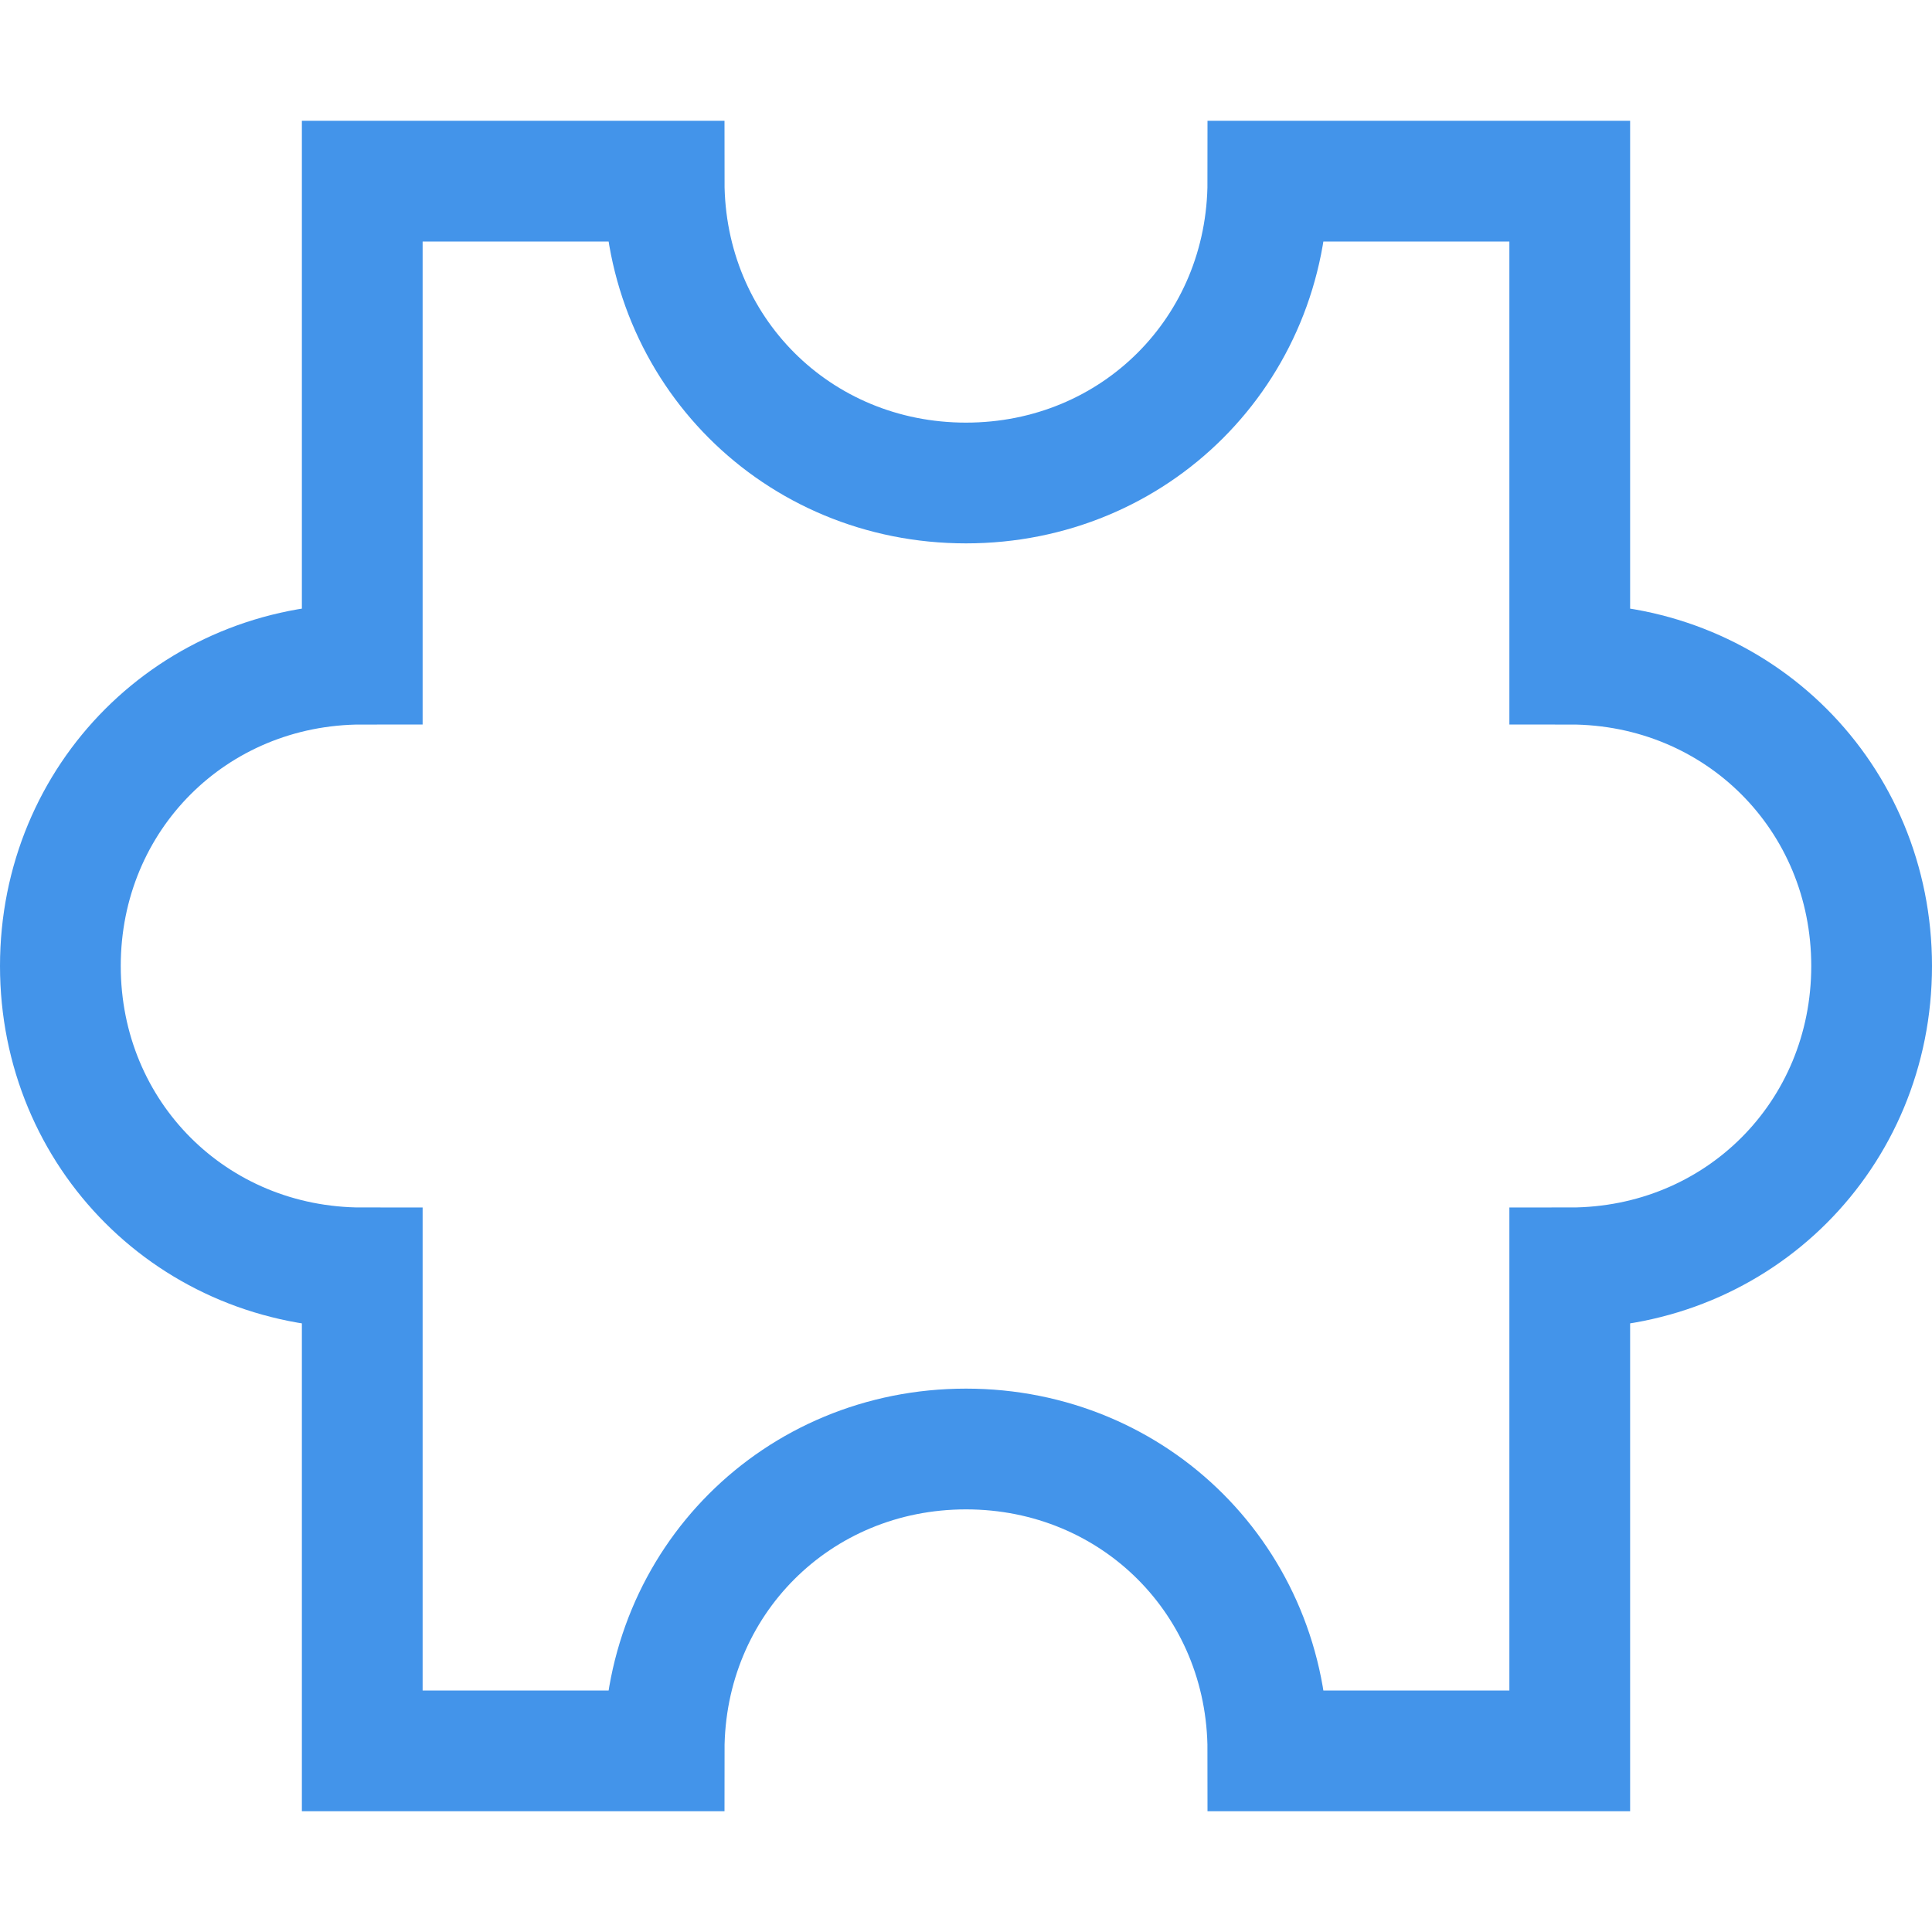
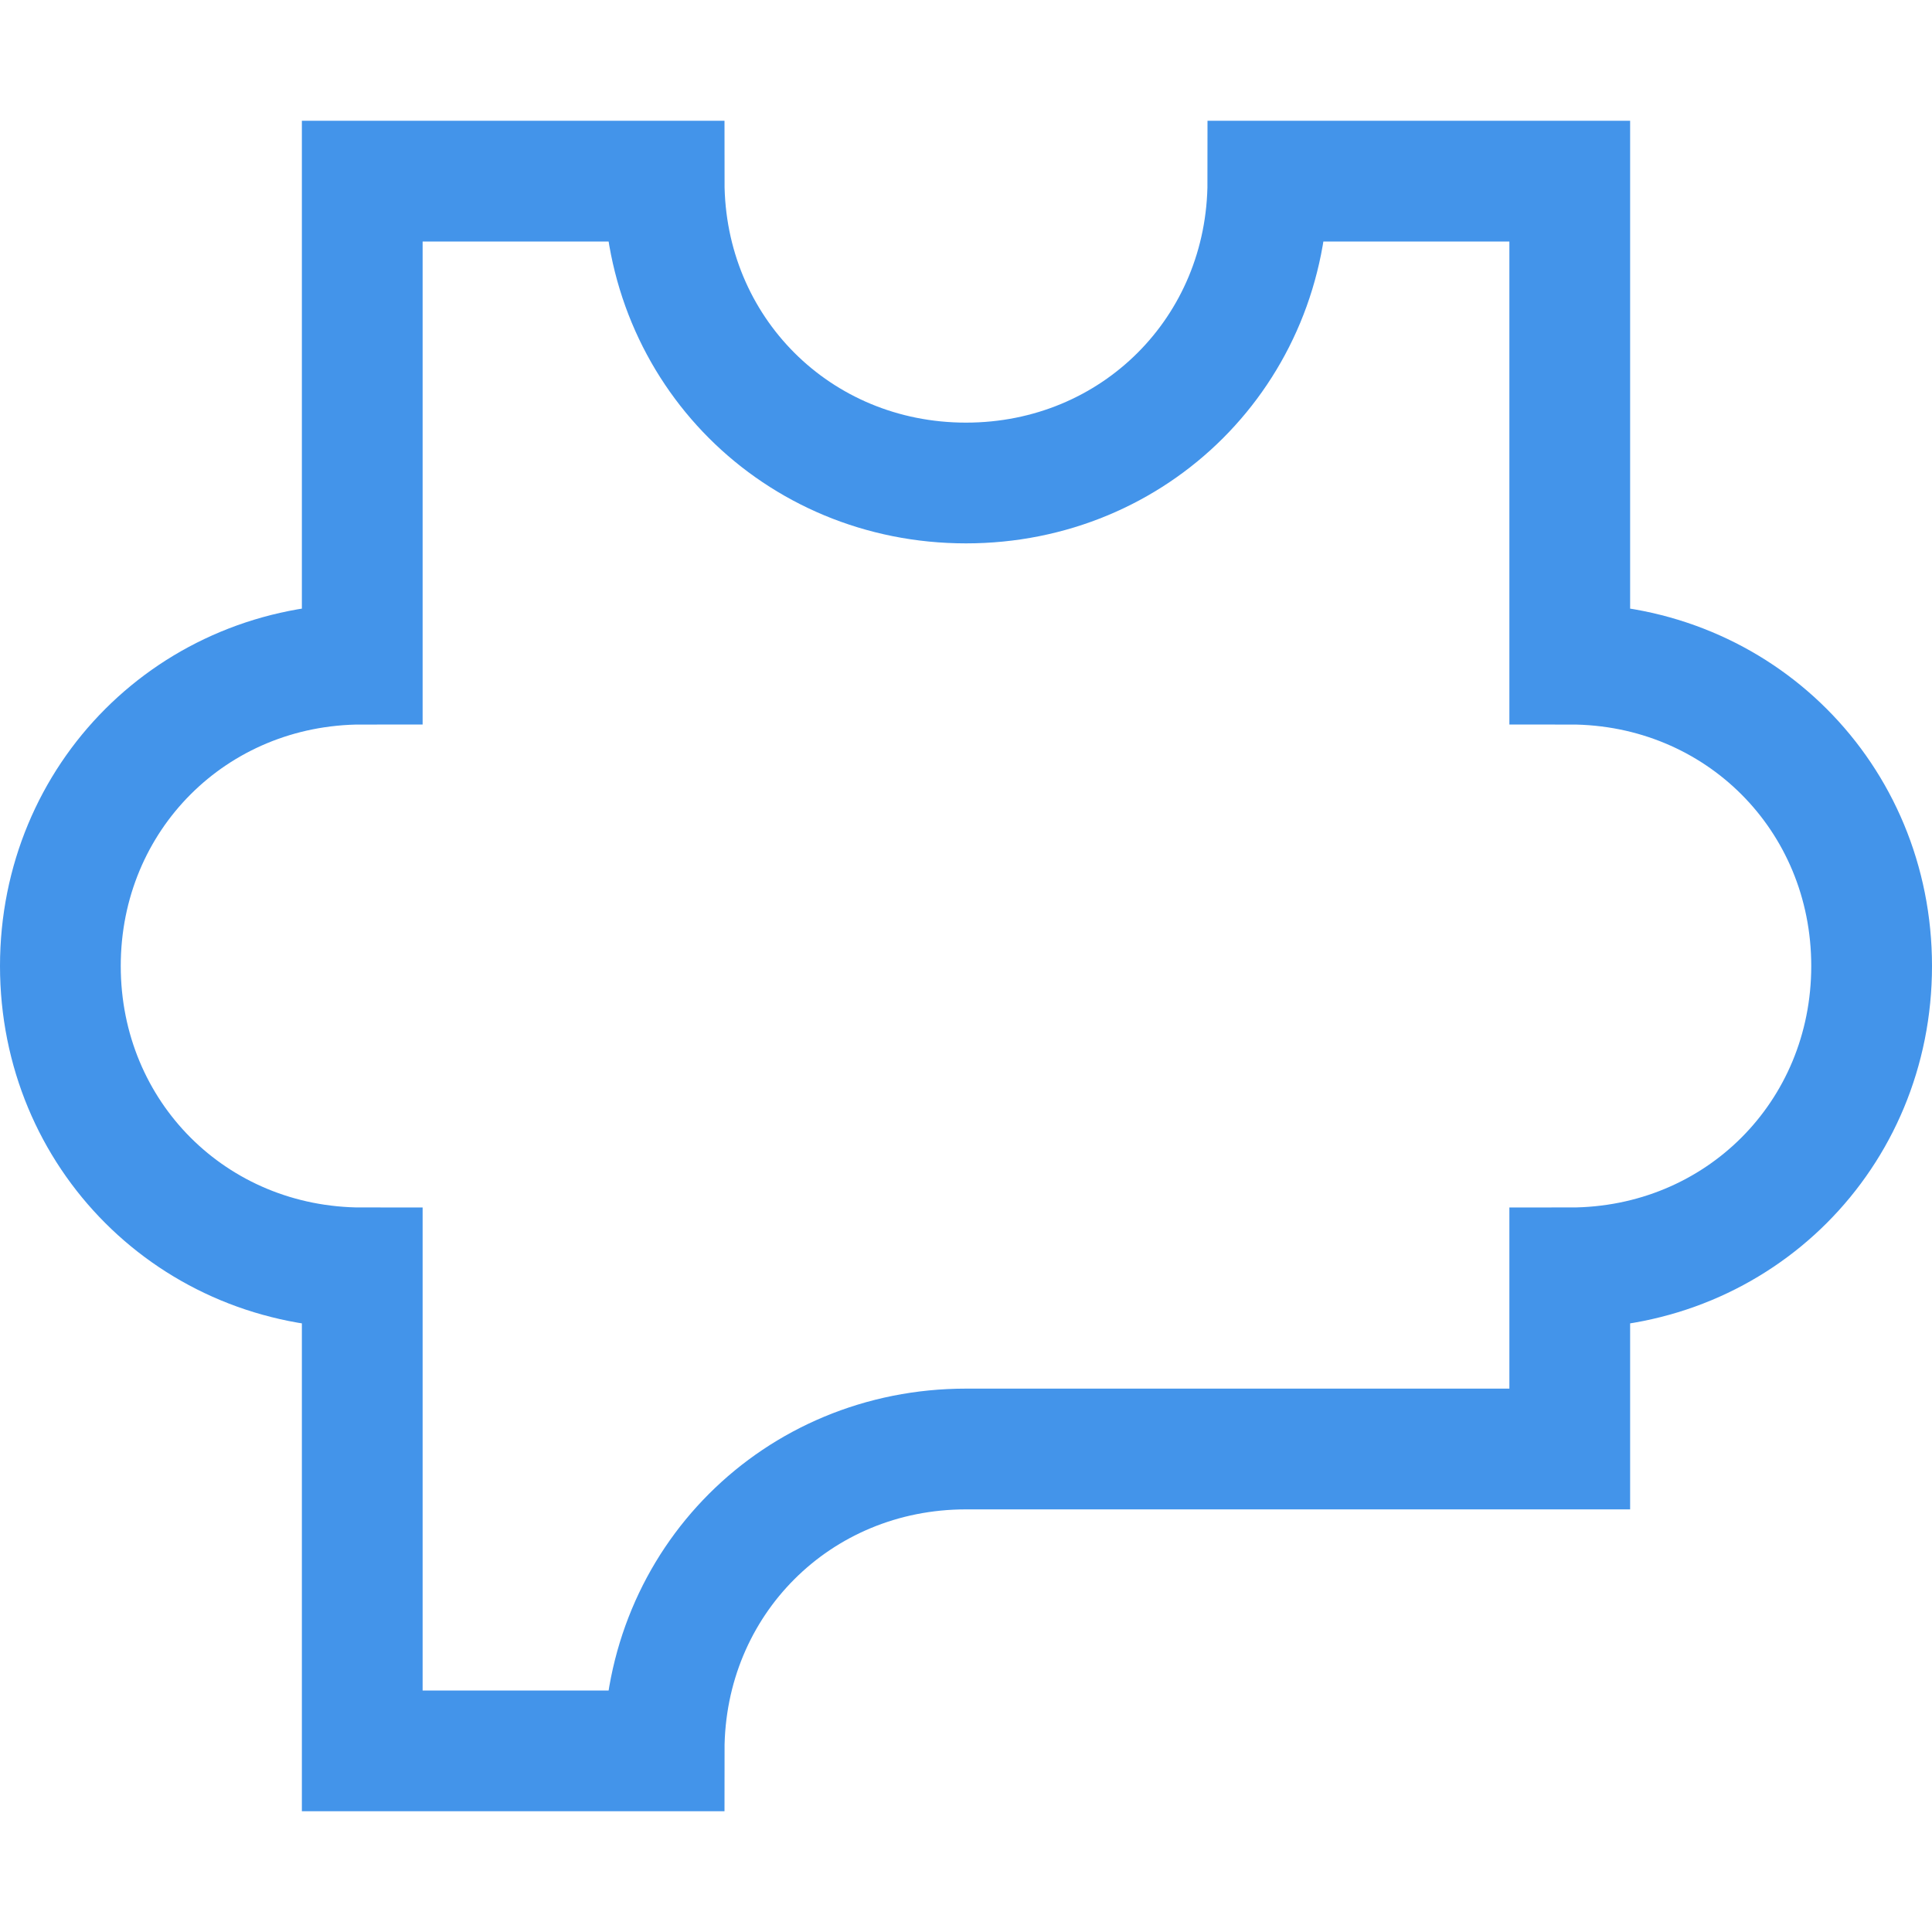
<svg xmlns="http://www.w3.org/2000/svg" width="32" height="32" viewBox="0 0 32 32" fill="none">
-   <path d="M26 11V3H21C21 5.8 18.8 8 16 8C13.2 8 11 5.8 11 3H6V11C3.2 11 1 13.2 1 16C1 18.8 3.2 21 6 21V29H11C11 26.2 13.2 24 16 24C18.8 24 21 26.2 21 29H26V21C28.8 21 31 18.8 31 16C31 13.2 28.8 11 26 11Z" stroke="#4394EA" stroke-width="2" stroke-miterlimit="10" stroke-linecap="square" />
+   <path d="M26 11V3H21C21 5.8 18.8 8 16 8C13.2 8 11 5.8 11 3H6V11C3.2 11 1 13.2 1 16C1 18.8 3.2 21 6 21V29H11C11 26.2 13.2 24 16 24H26V21C28.8 21 31 18.8 31 16C31 13.2 28.8 11 26 11Z" stroke="#4394EA" stroke-width="2" stroke-miterlimit="10" stroke-linecap="square" />
</svg>